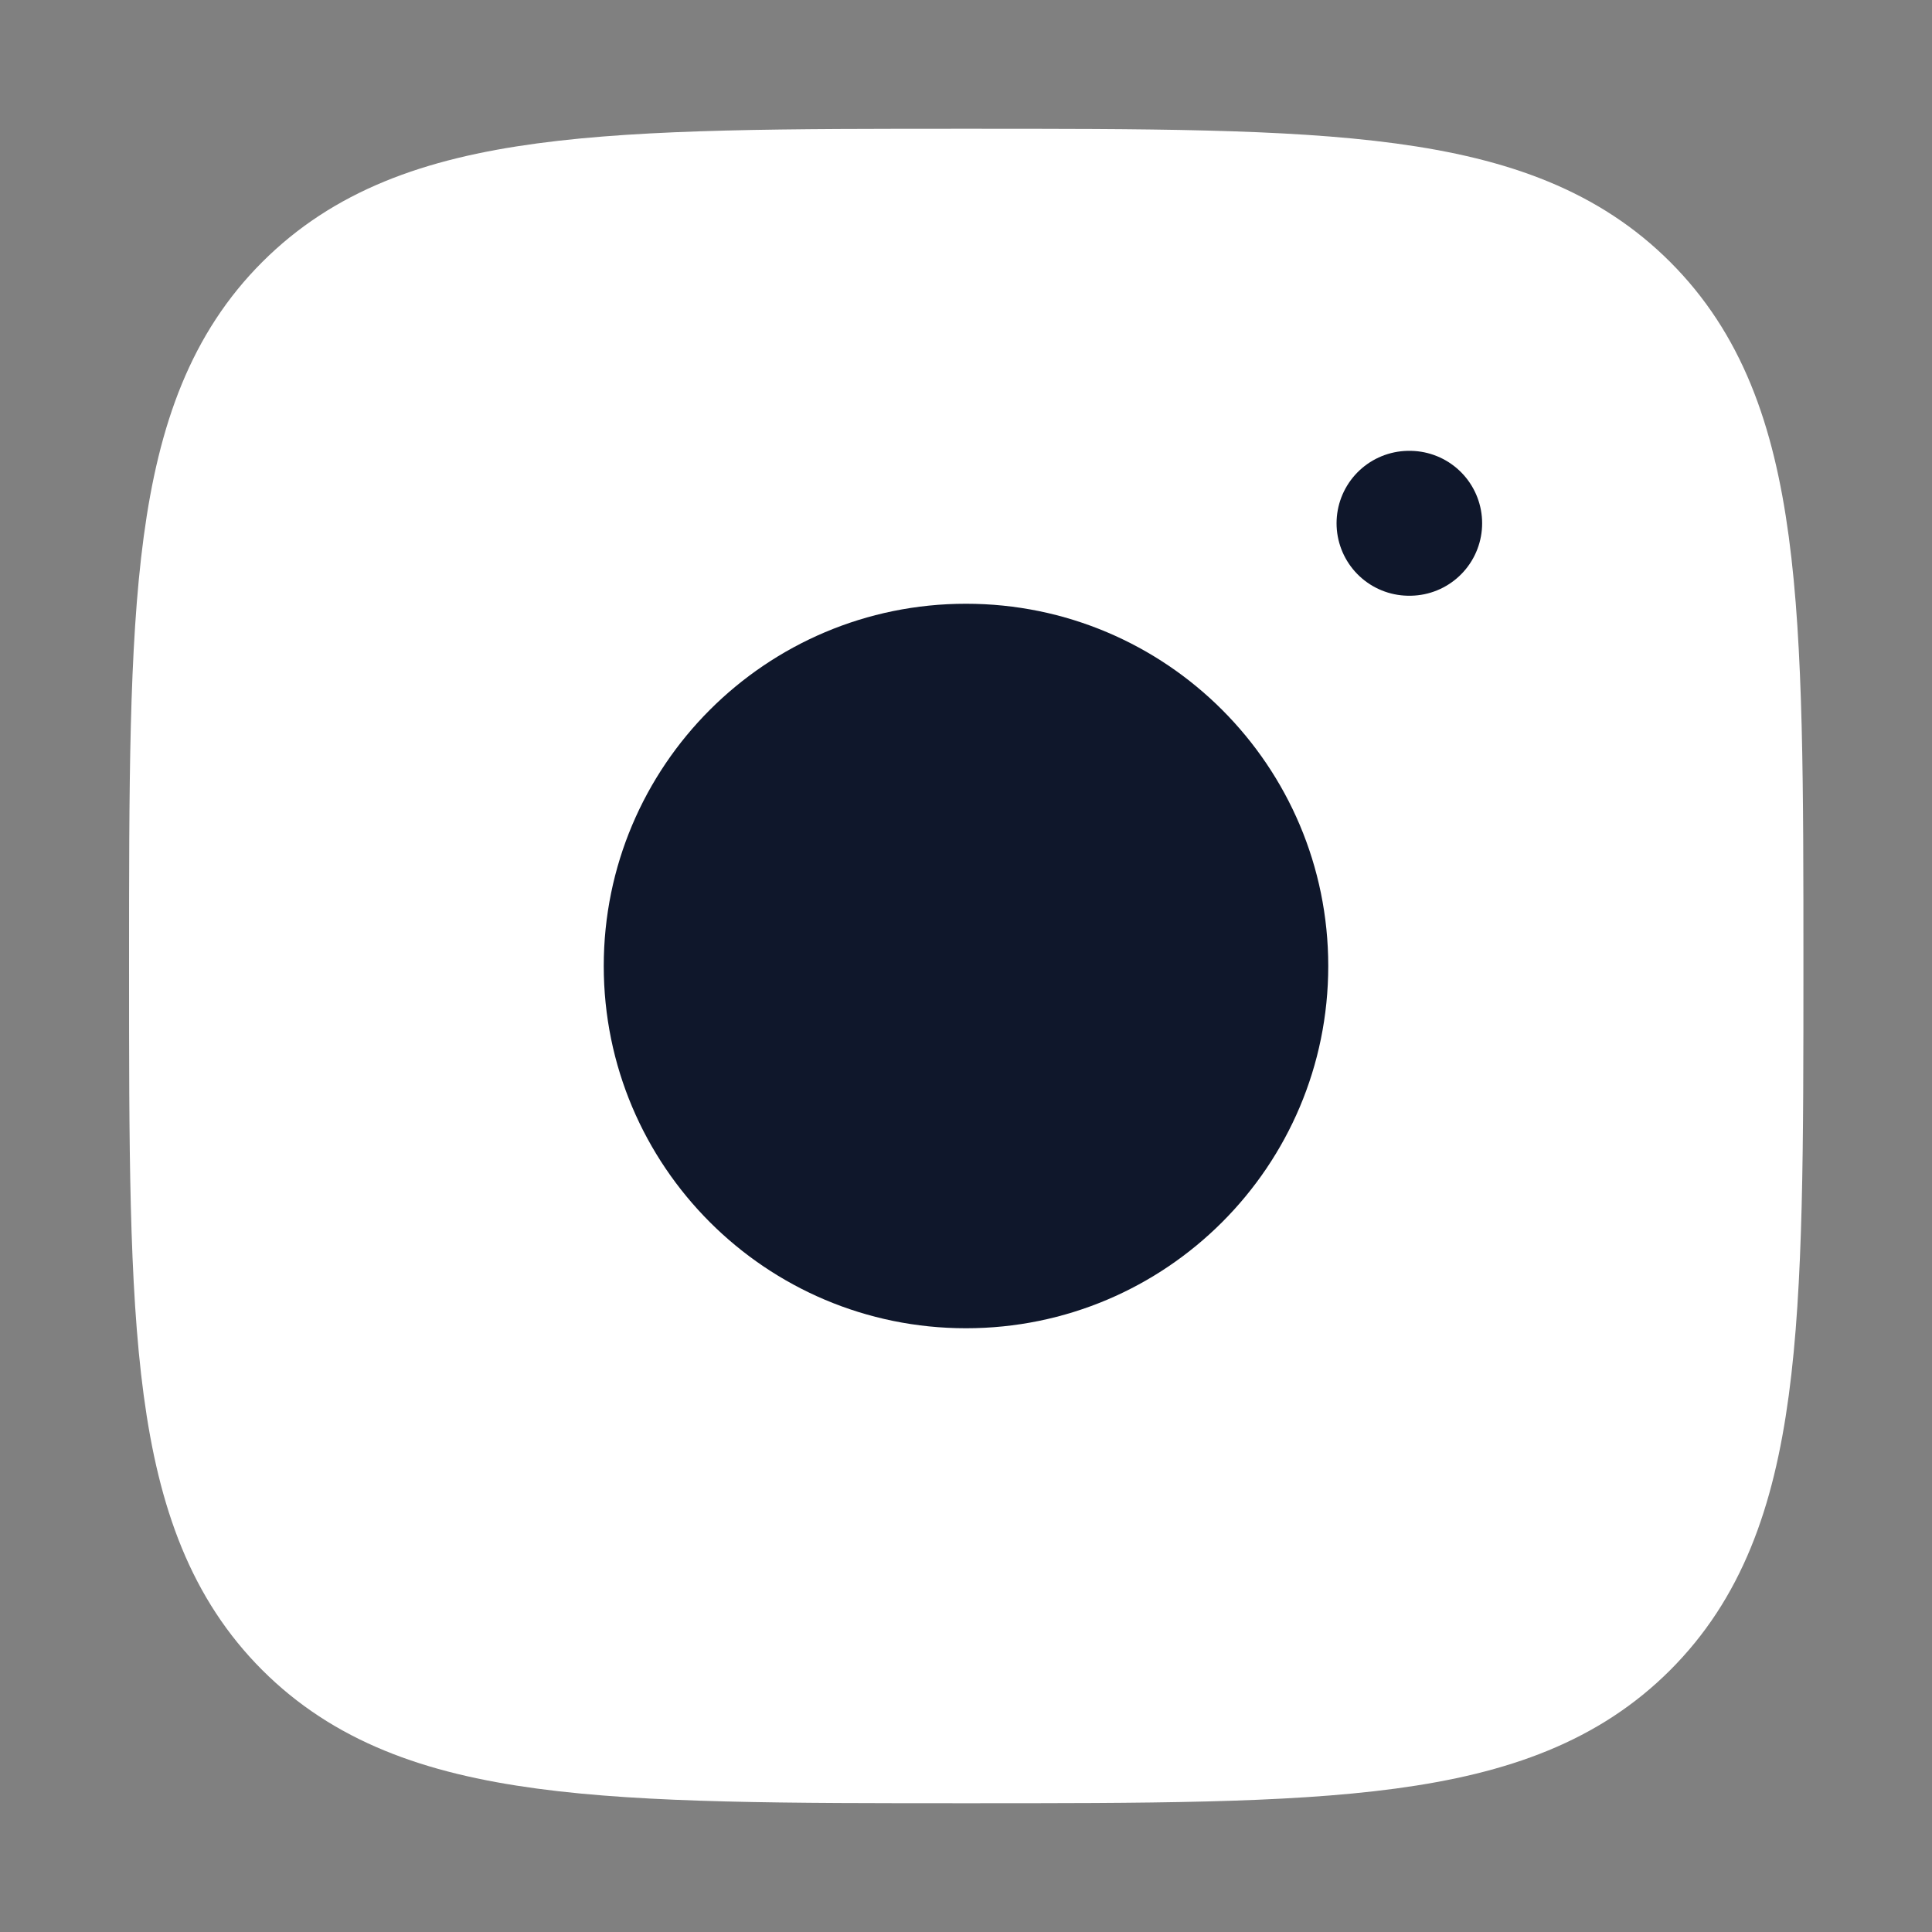
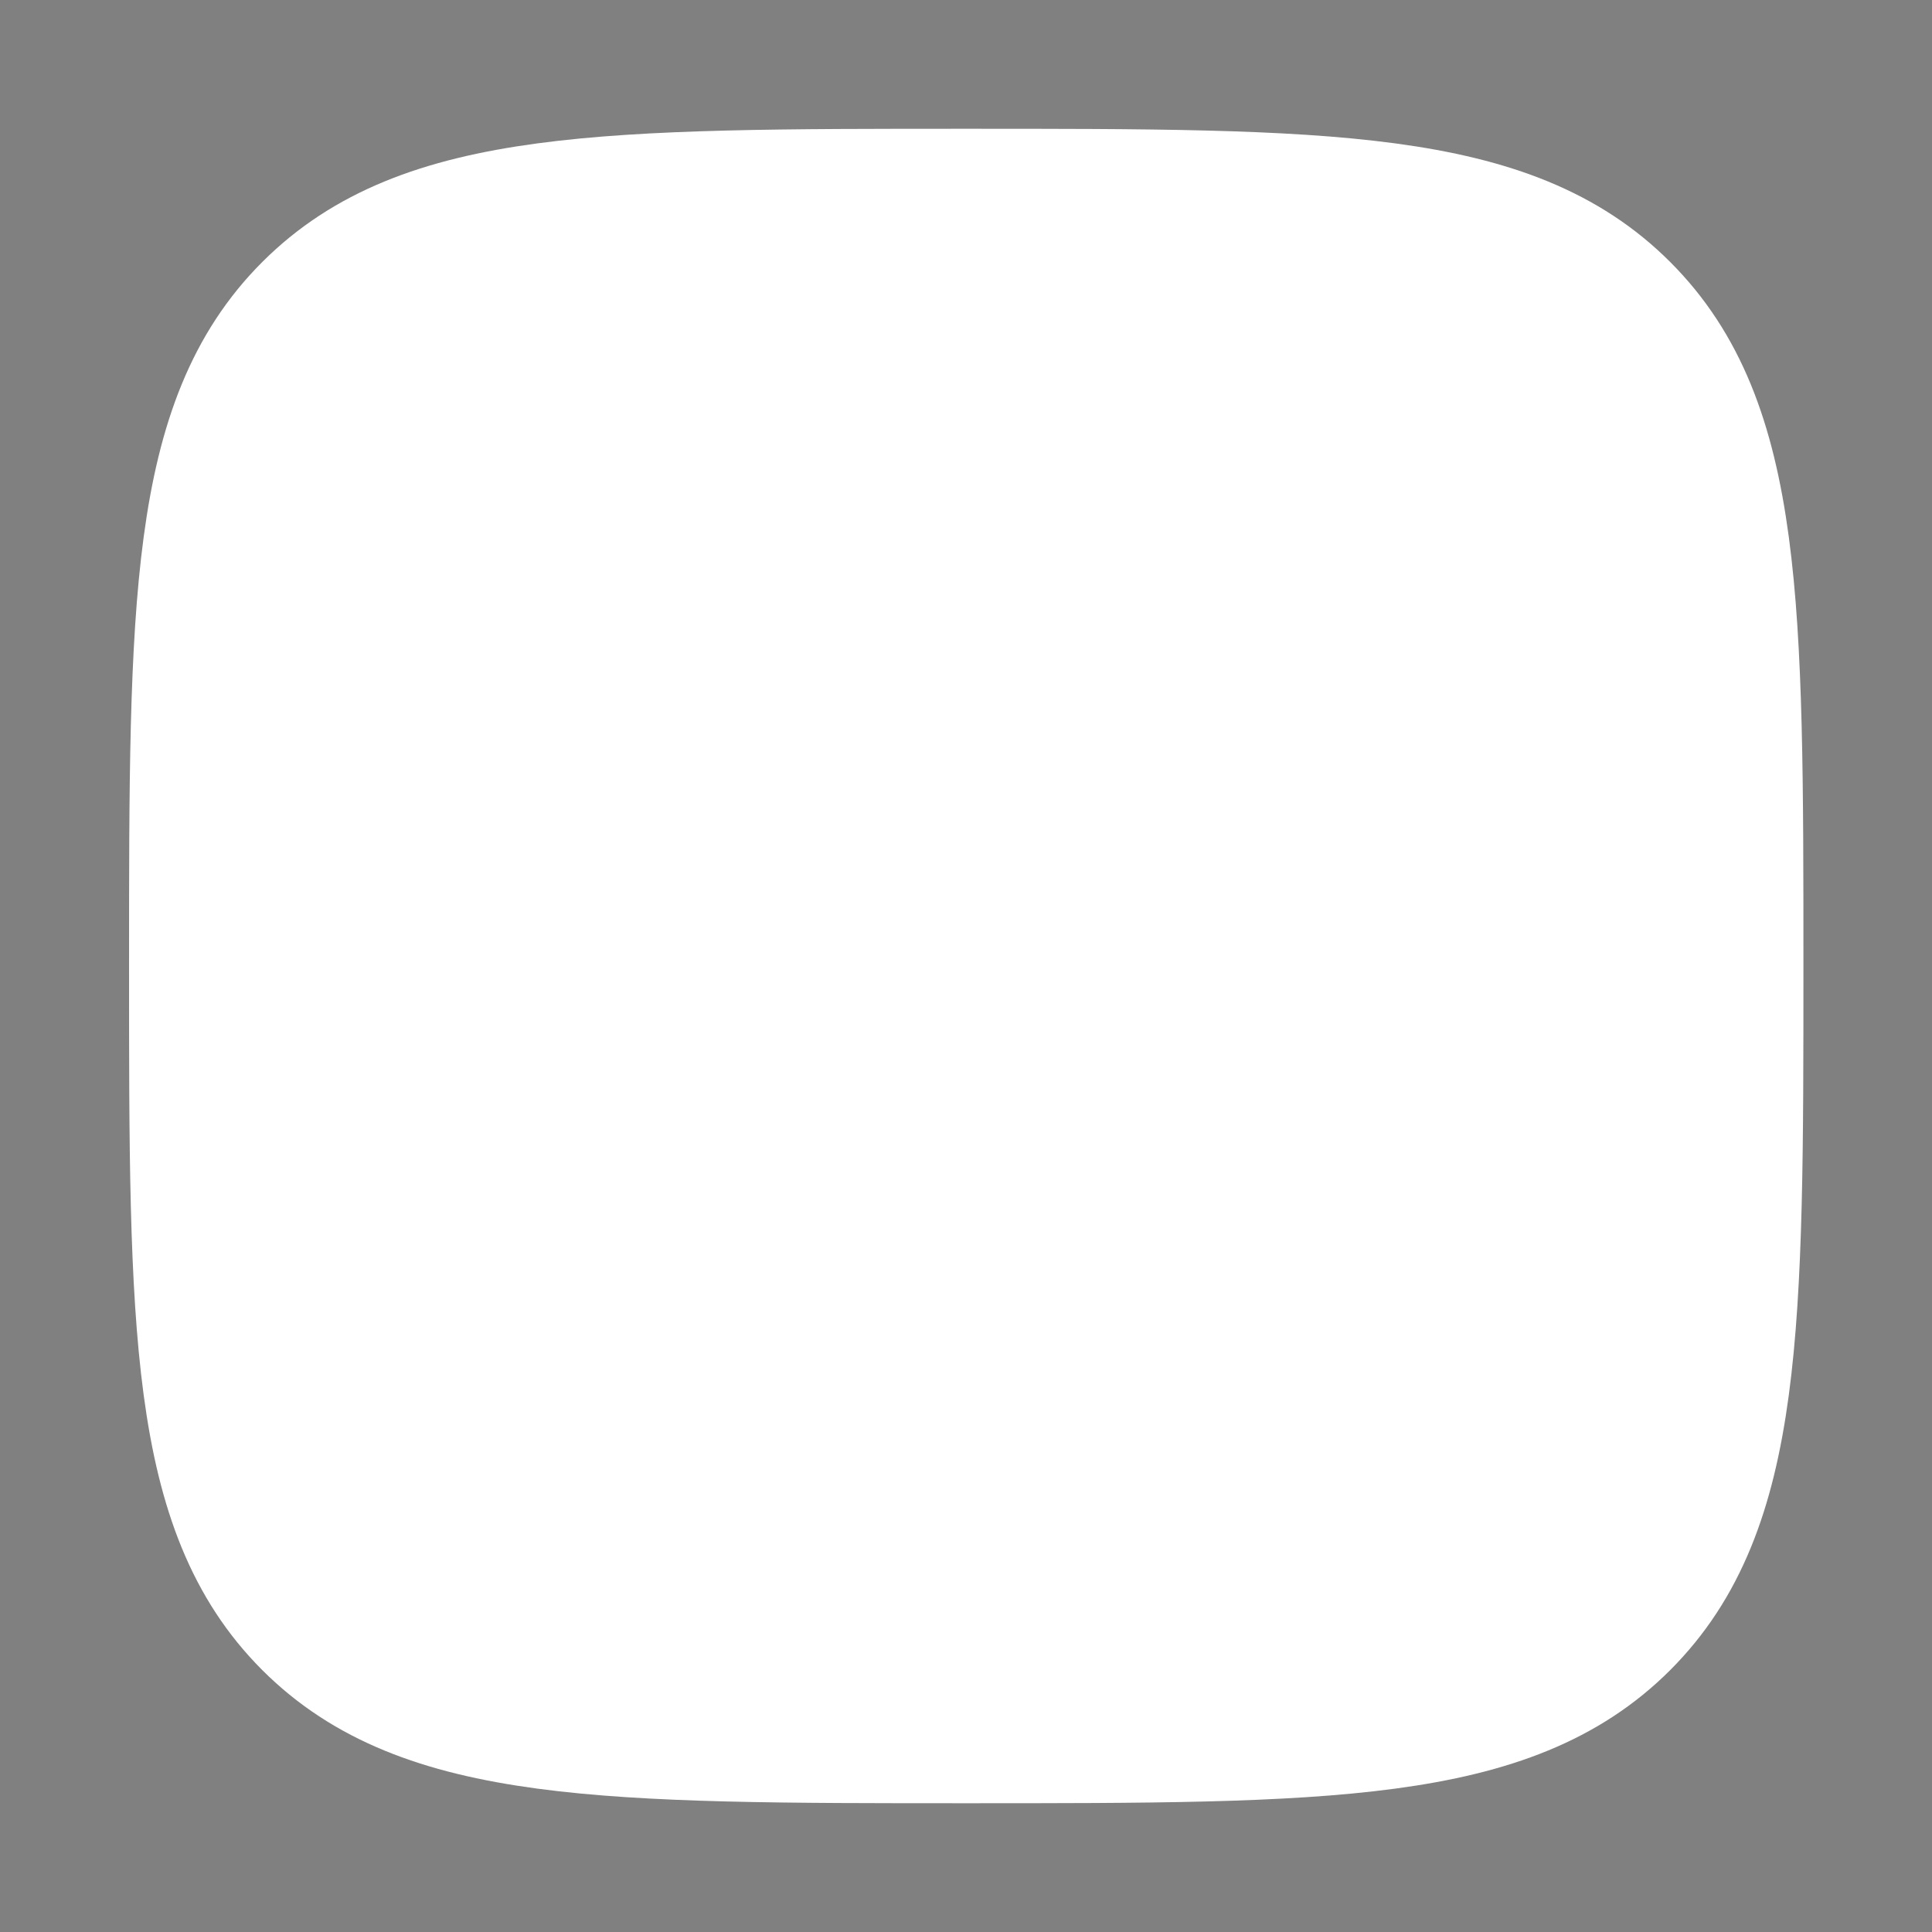
<svg xmlns="http://www.w3.org/2000/svg" width="20" height="20" viewBox="0 0 20 20" fill="none">
  <rect x="0" y="0" width="20" height="20" fill="#808080" stroke="none" />
  <path d="M2.086 10C2.086 6.268 2.086 4.402 3.245 3.243C4.405 2.083 6.271 2.083 10.003 2.083C13.735 2.083 15.601 2.083 16.76 3.243C17.919 4.402 17.919 6.268 17.919 10C17.919 13.732 17.919 15.598 16.76 16.758C15.601 17.917 13.735 17.917 10.003 17.917C6.271 17.917 4.405 17.917 3.245 16.758C2.086 15.598 2.086 13.732 2.086 10Z" fill="white" stroke="white" stroke-width="1.5" stroke-linejoin="round" />
-   <path d="M13.75 10C13.75 12.071 12.071 13.75 10 13.75C7.929 13.75 6.25 12.071 6.25 10C6.25 7.929 7.929 6.25 10 6.25C12.071 6.25 13.75 7.929 13.75 10Z" fill="#0F172B" />
-   <path d="M14.593 5.417H14.586H14.593Z" fill="#0F172B" />
-   <path d="M14.593 5.417H14.586" stroke="#0F172B" stroke-width="1.5" stroke-linecap="round" stroke-linejoin="round" />
</svg>